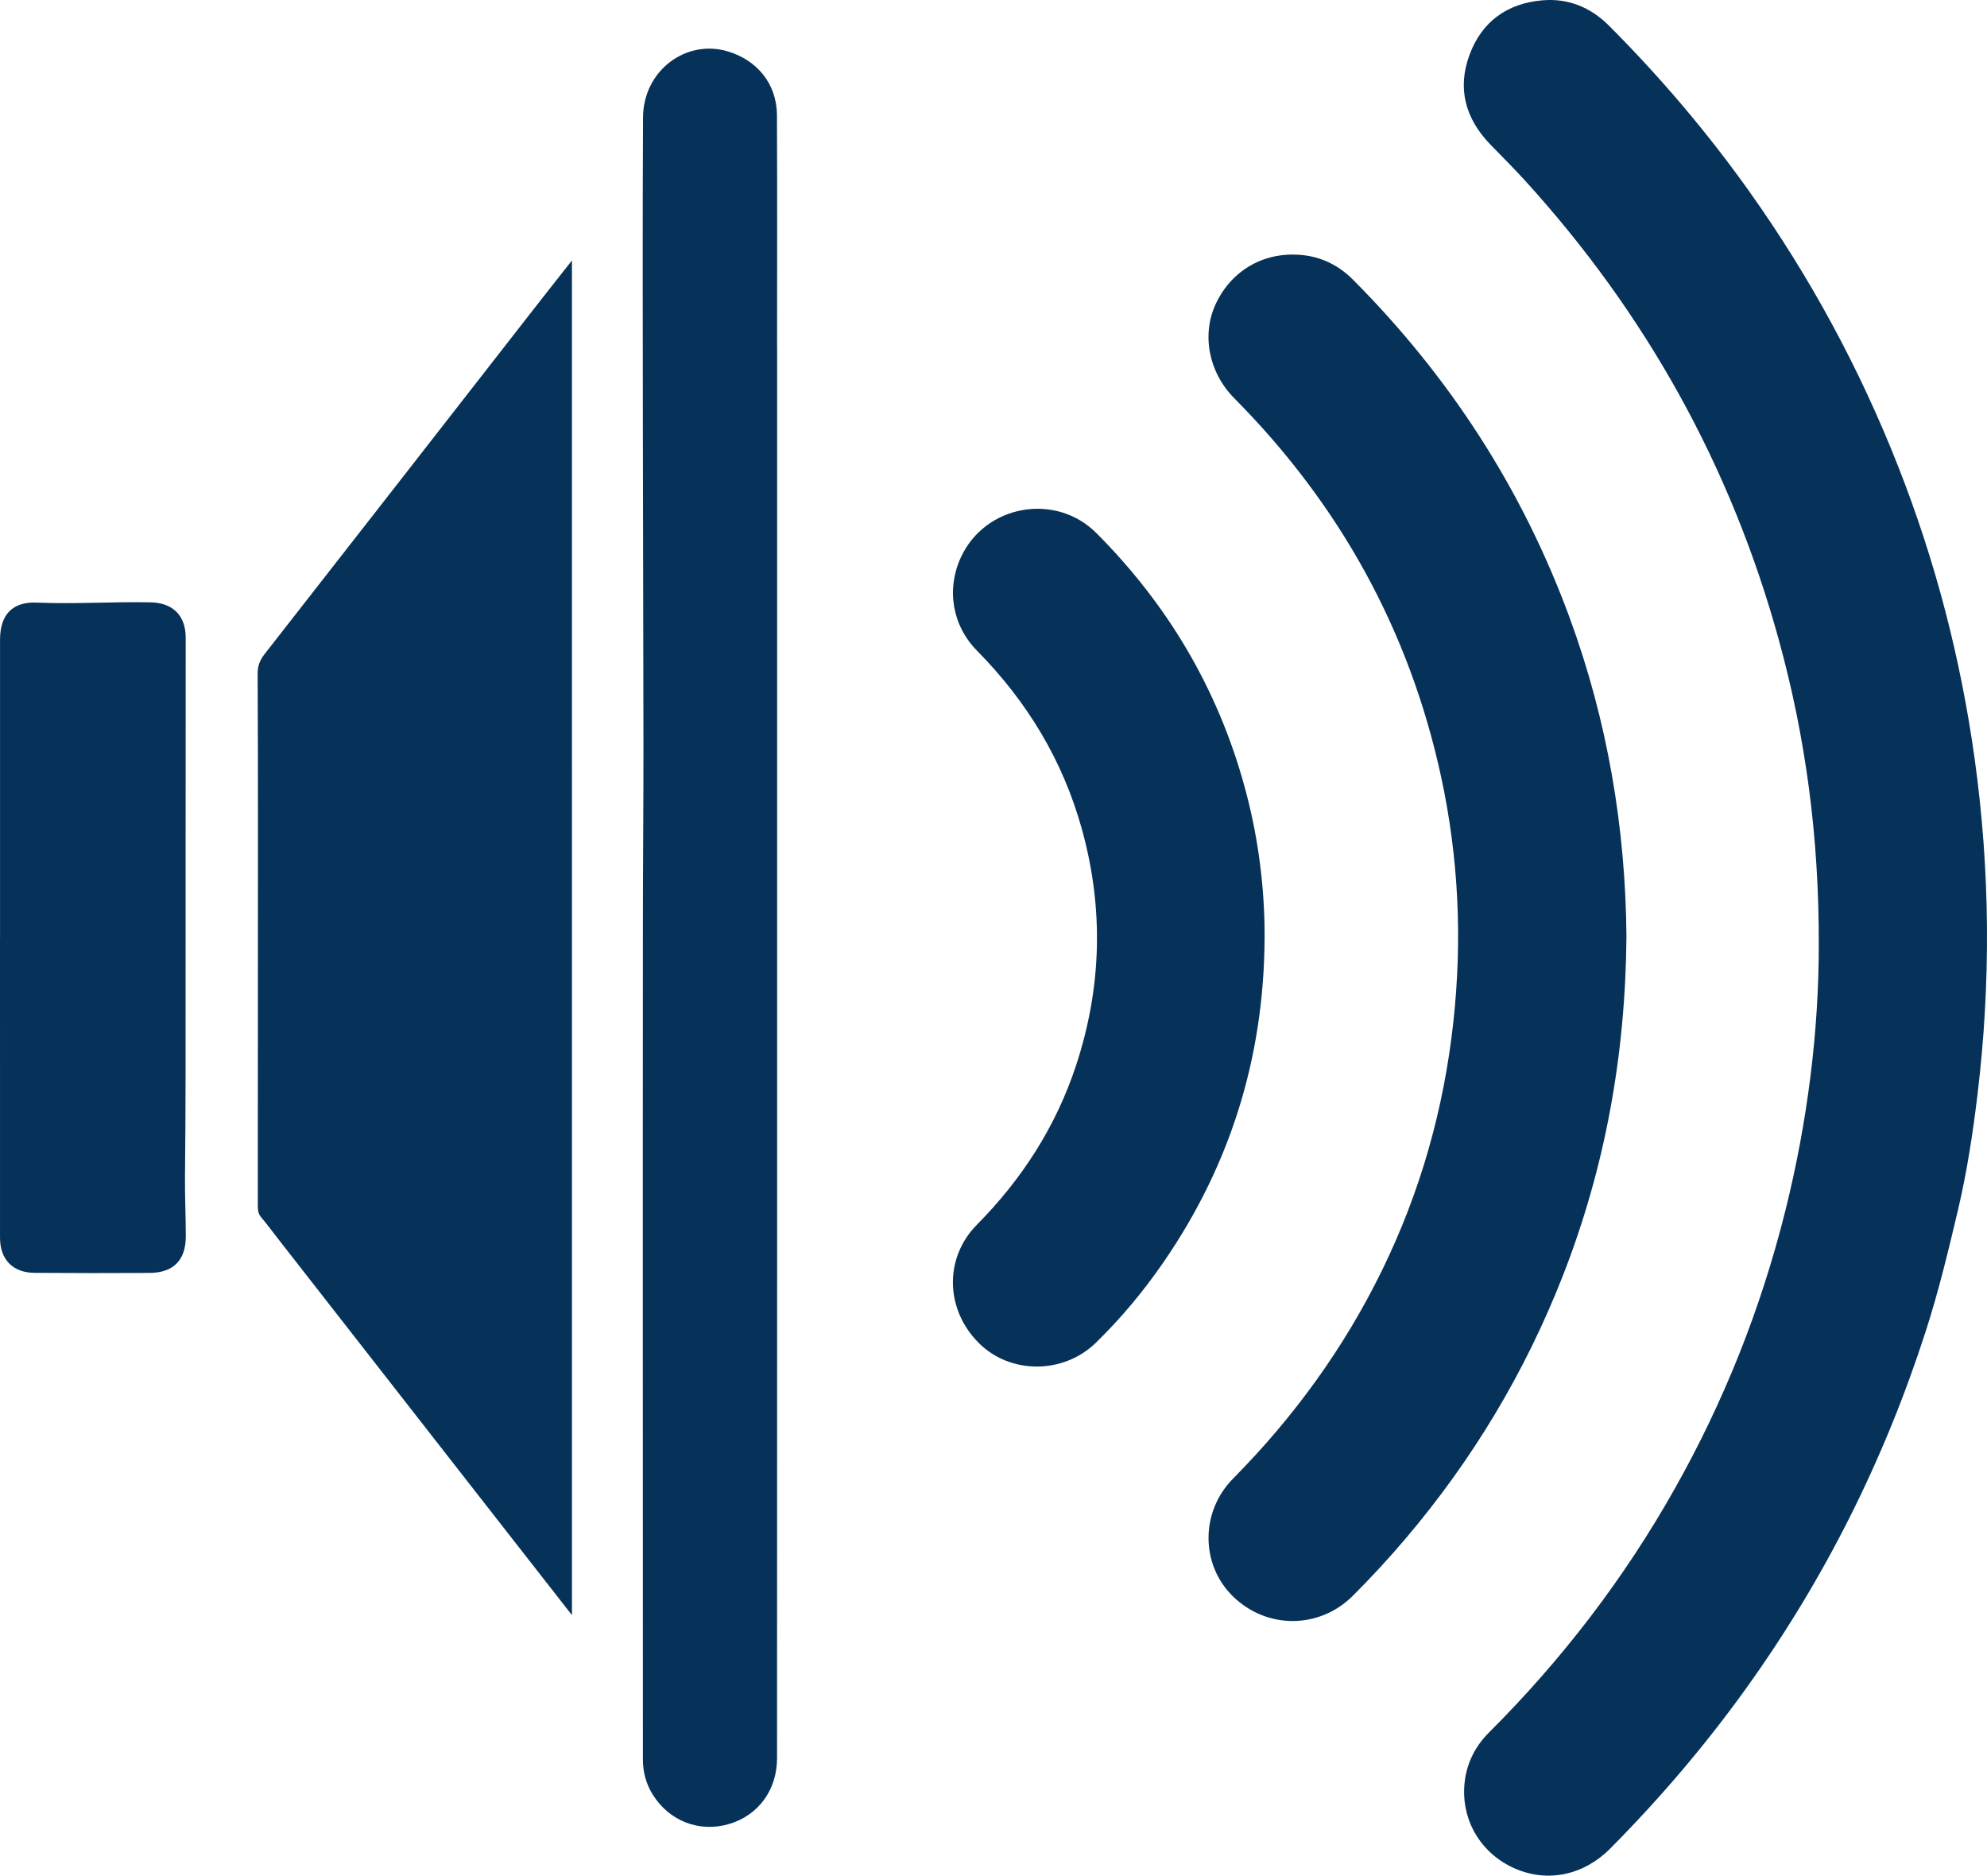
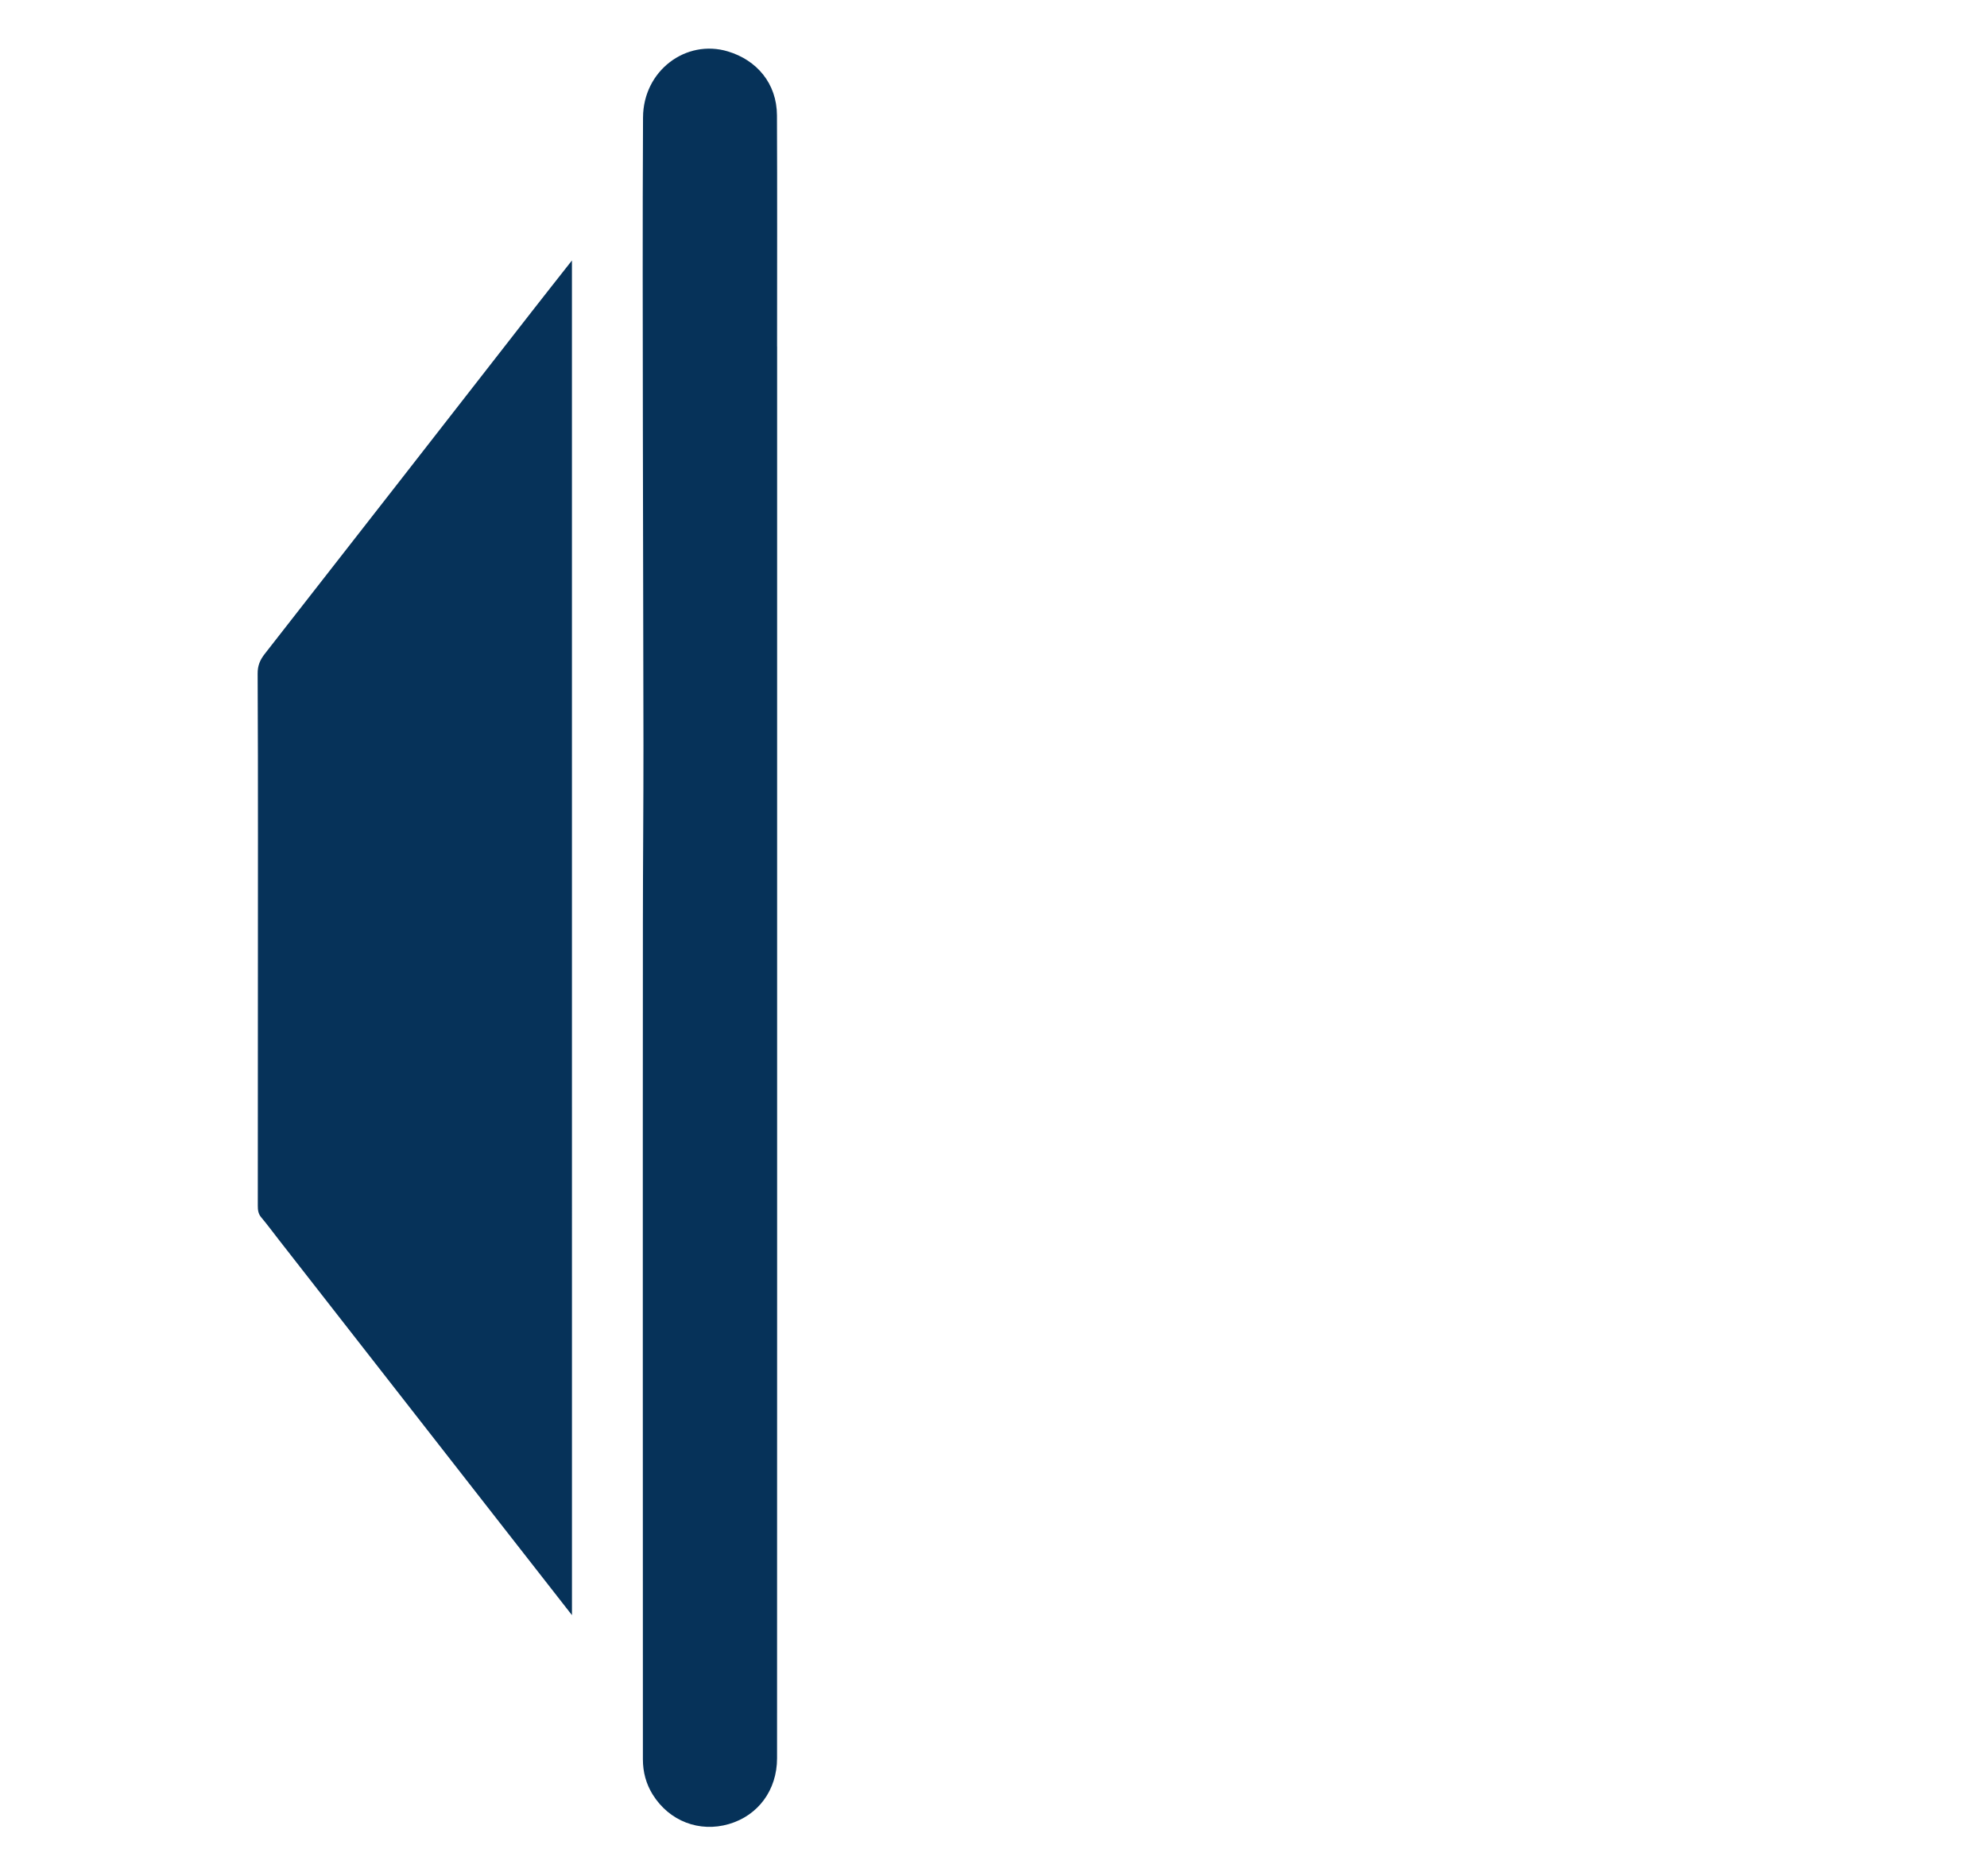
<svg xmlns="http://www.w3.org/2000/svg" width="89" height="84" viewBox="0 0 89 84" fill="none">
-   <path d="M81.465 42.302C81.478 37.465 80.874 32.996 79.662 28.608C77.521 20.858 73.714 14.022 68.294 8.072C67.795 7.525 67.271 7.003 66.755 6.472C65.632 5.313 65.26 3.956 65.827 2.44C66.378 0.964 67.513 0.147 69.089 0.014C70.247 -0.084 71.247 0.328 72.066 1.148C74.37 3.456 76.475 5.933 78.363 8.589C81.082 12.411 83.295 16.506 85.012 20.864C86.684 25.107 87.825 29.493 88.45 34.005C89.142 39.001 89.178 44.008 88.575 49.017C88.365 50.759 88.101 52.497 87.697 54.203C87.267 56.021 86.831 57.84 86.255 59.623C84.4 65.376 81.728 70.721 78.193 75.637C76.363 78.182 74.335 80.559 72.125 82.785C70.942 83.978 69.34 84.32 67.872 83.688C66.413 83.059 65.522 81.672 65.582 80.102C65.619 79.121 66.008 78.273 66.697 77.586C69.97 74.32 72.756 70.684 75.021 66.66C77.223 62.749 78.868 58.615 79.958 54.26C80.966 50.238 81.469 46.158 81.465 42.302Z" fill="#063259" />
  <path d="M25.619 72.334C24.506 70.911 23.466 69.579 22.424 68.246C19.114 64.008 15.805 59.77 12.496 55.532C12.23 55.192 11.975 54.844 11.697 54.514C11.564 54.356 11.547 54.185 11.547 53.998C11.55 48.501 11.553 43.005 11.554 37.508C11.554 35.06 11.553 32.612 11.54 30.164C11.538 29.821 11.64 29.564 11.855 29.288C15.863 24.167 19.856 19.036 23.854 13.909C24.416 13.187 24.985 12.47 25.618 11.665C25.619 31.928 25.619 52.072 25.619 72.334Z" fill="#063259" />
-   <path d="M72.851 41.918C72.811 47.222 71.903 52.28 69.994 57.154C68.304 61.465 65.952 65.379 62.953 68.911C62.204 69.794 61.419 70.642 60.601 71.461C59.098 72.963 56.752 72.977 55.228 71.496C53.773 70.081 53.758 67.709 55.23 66.219C57.953 63.465 60.197 60.378 61.899 56.899C63.625 53.37 64.674 49.655 65.099 45.755C65.502 42.066 65.333 38.409 64.548 34.783C63.128 28.233 60.007 22.597 55.283 17.834C54.132 16.673 53.806 14.967 54.47 13.579C55.185 12.082 56.651 11.253 58.327 11.422C59.219 11.512 59.98 11.899 60.613 12.536C64.938 16.884 68.192 21.909 70.305 27.663C72.006 32.294 72.808 37.079 72.851 41.918Z" fill="#063259" />
  <path d="M34.808 15.518C34.808 18.737 34.808 21.956 34.808 25.174C34.808 35.595 34.808 46.016 34.808 56.437C34.808 63.873 34.809 71.309 34.805 78.745C34.804 80.168 33.959 81.308 32.647 81.69C31.326 82.075 29.982 81.562 29.238 80.373C28.939 79.893 28.796 79.362 28.796 78.795C28.795 72.589 28.793 66.383 28.792 60.178C28.792 53.88 28.791 47.583 28.796 41.286C28.797 38.654 28.823 36.021 28.821 33.389C28.818 28.692 28.799 23.996 28.795 19.299C28.79 14.618 28.777 9.937 28.802 5.256C28.813 3.165 30.725 1.737 32.604 2.303C33.894 2.691 34.796 3.733 34.801 5.169C34.816 8.618 34.806 12.069 34.806 15.518C34.806 15.518 34.807 15.518 34.808 15.518Z" fill="#063259" />
-   <path d="M56.639 41.39C56.73 46.925 55.249 51.996 52.088 56.566C51.201 57.849 50.204 59.044 49.086 60.134C47.63 61.553 45.255 61.552 43.85 60.154C42.338 58.654 42.279 56.343 43.758 54.847C45.776 52.806 47.289 50.459 48.19 47.738C49.353 44.223 49.447 40.672 48.45 37.101C47.595 34.039 45.999 31.41 43.767 29.147C42.647 28.011 42.381 26.387 43.038 24.962C44.124 22.605 47.276 22.037 49.112 23.877C52.303 27.076 54.534 30.838 55.735 35.192C56.295 37.221 56.592 39.287 56.639 41.39Z" fill="#063259" />
-   <path d="M0.002 41.996C0.002 37.546 0.002 33.097 0.002 28.647C0.002 27.55 0.538 26.941 1.64 26.987C3.341 27.059 5.038 26.942 6.736 26.975C7.744 26.994 8.318 27.565 8.318 28.567C8.319 35.08 8.308 41.593 8.312 48.105C8.313 49.642 8.3 51.179 8.286 52.716C8.278 53.602 8.324 54.494 8.322 55.382C8.318 56.447 7.758 57.004 6.688 57.008C4.974 57.017 3.258 57.017 1.543 57.004C0.571 56.996 0.002 56.406 0.001 55.434C-0.001 50.956 0 46.475 0 41.996C0.001 41.996 0.001 41.996 0.002 41.996Z" fill="#063259" />
</svg>